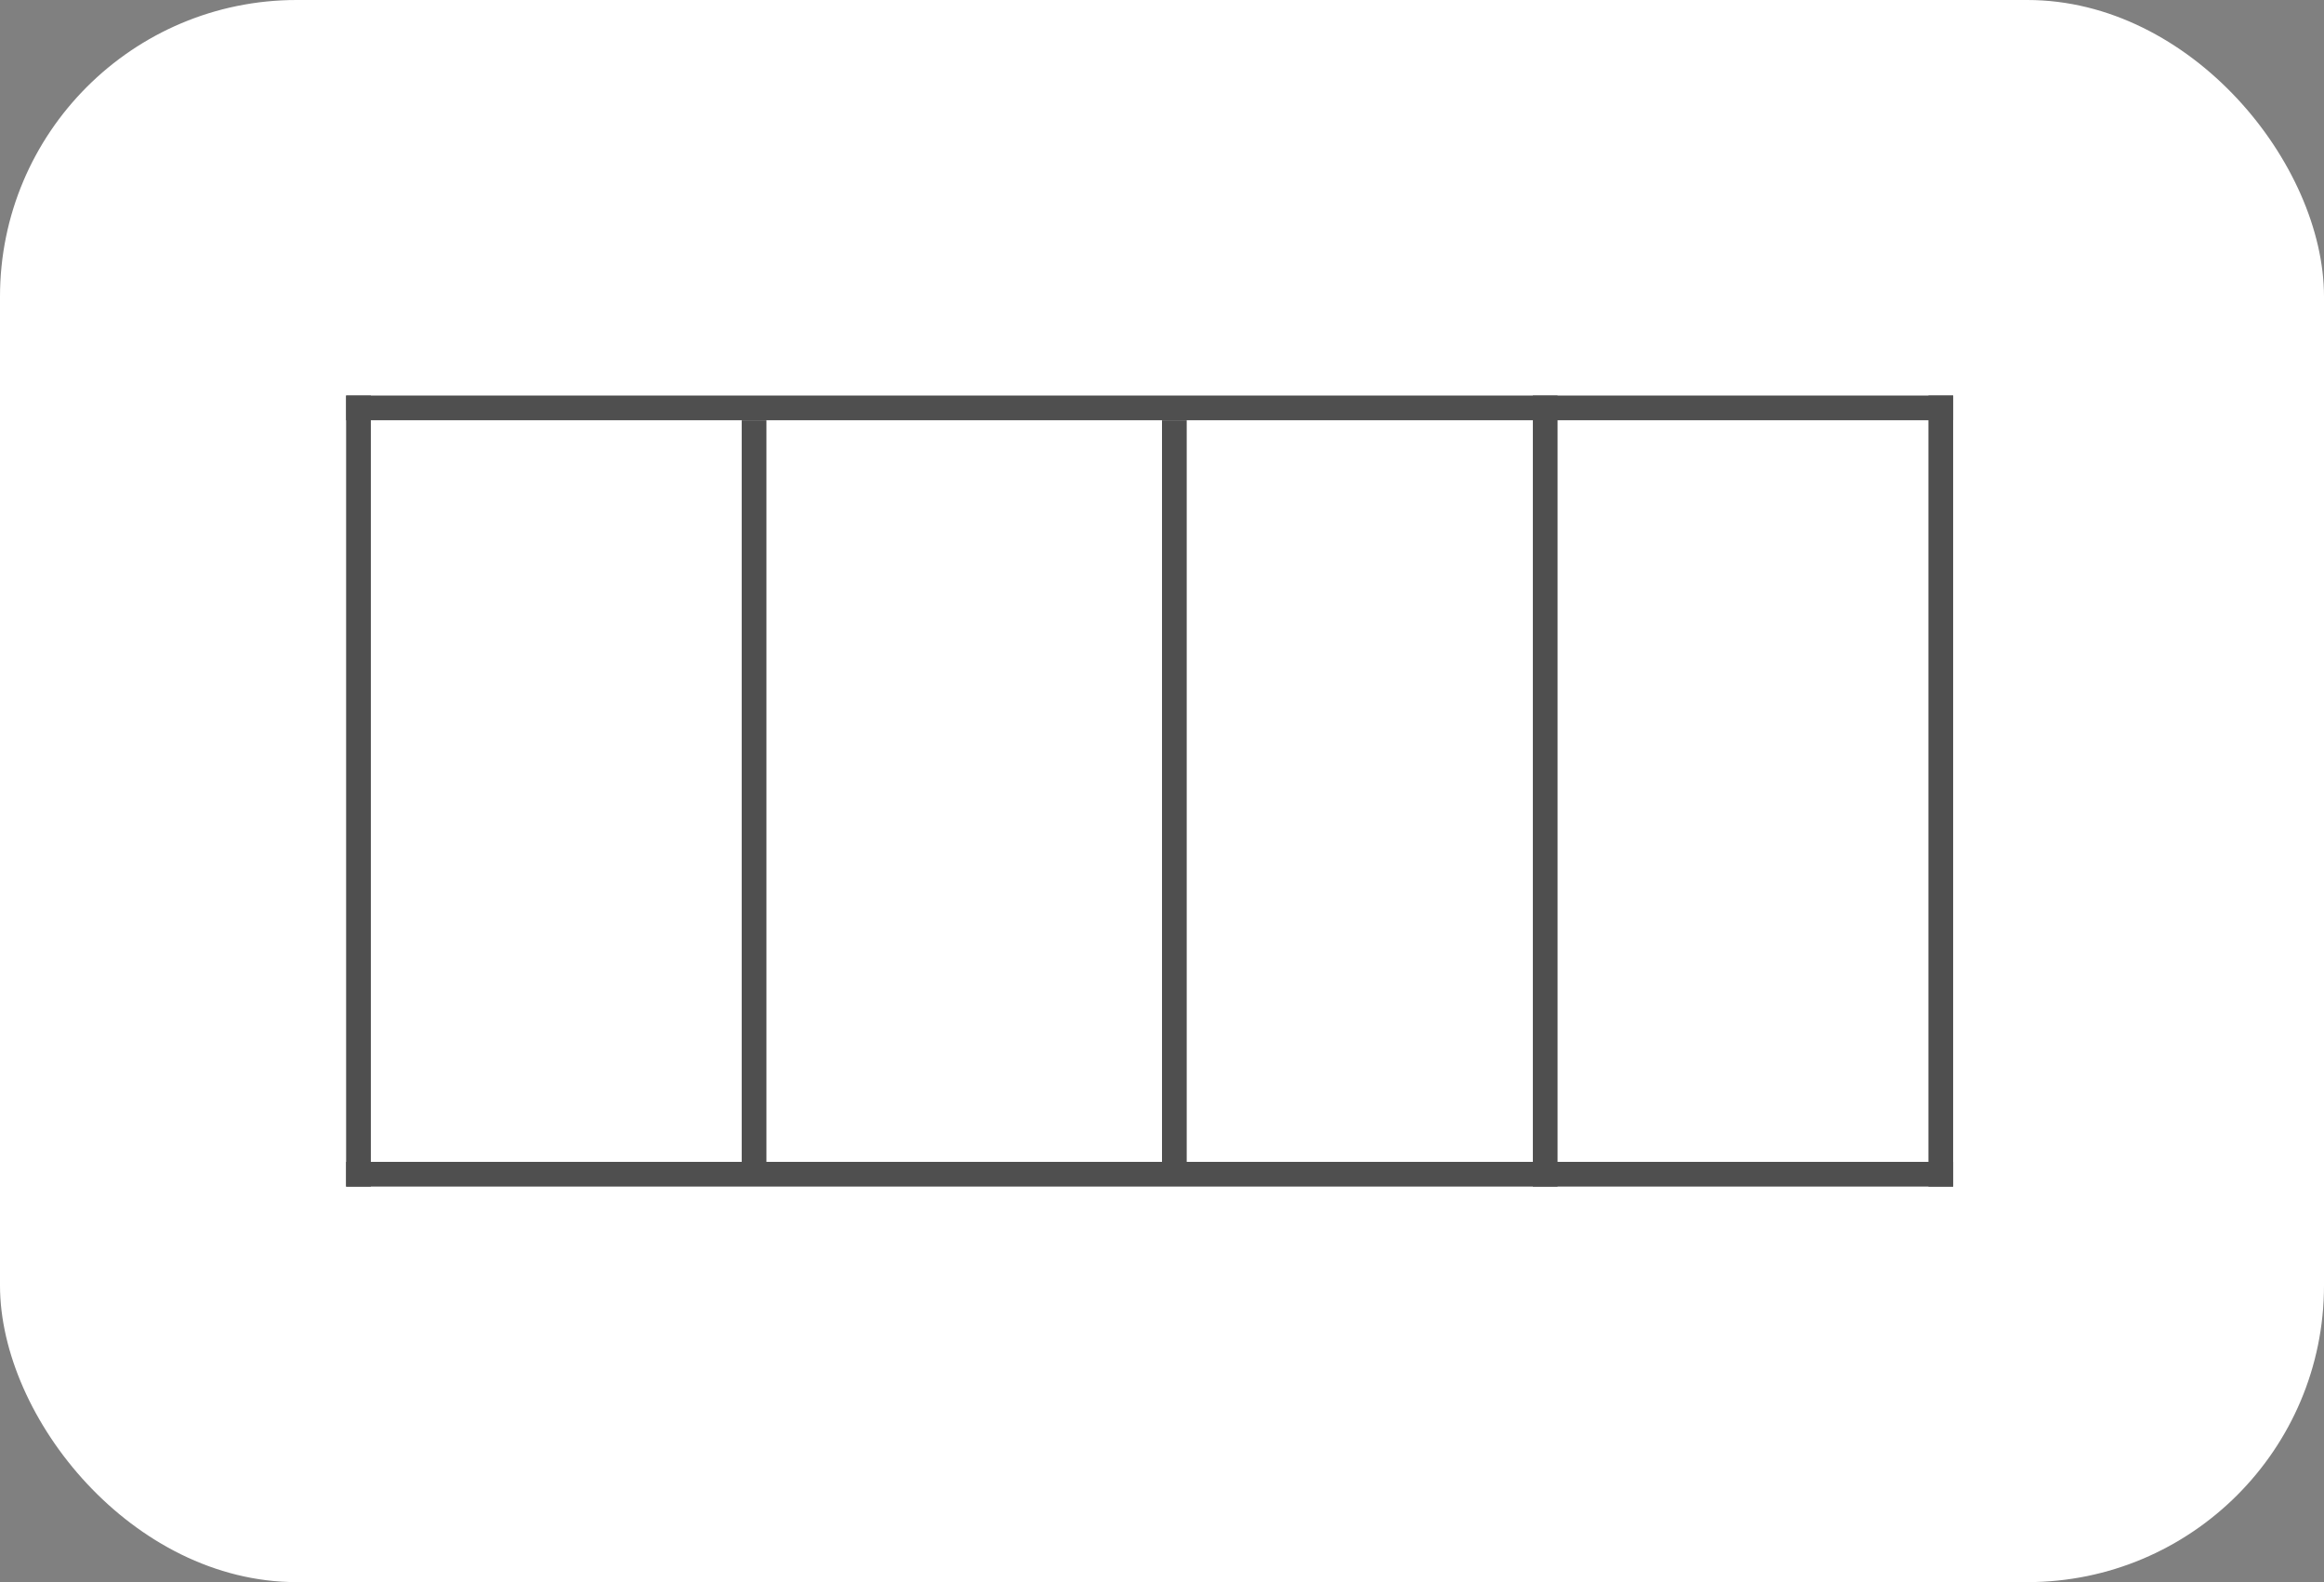
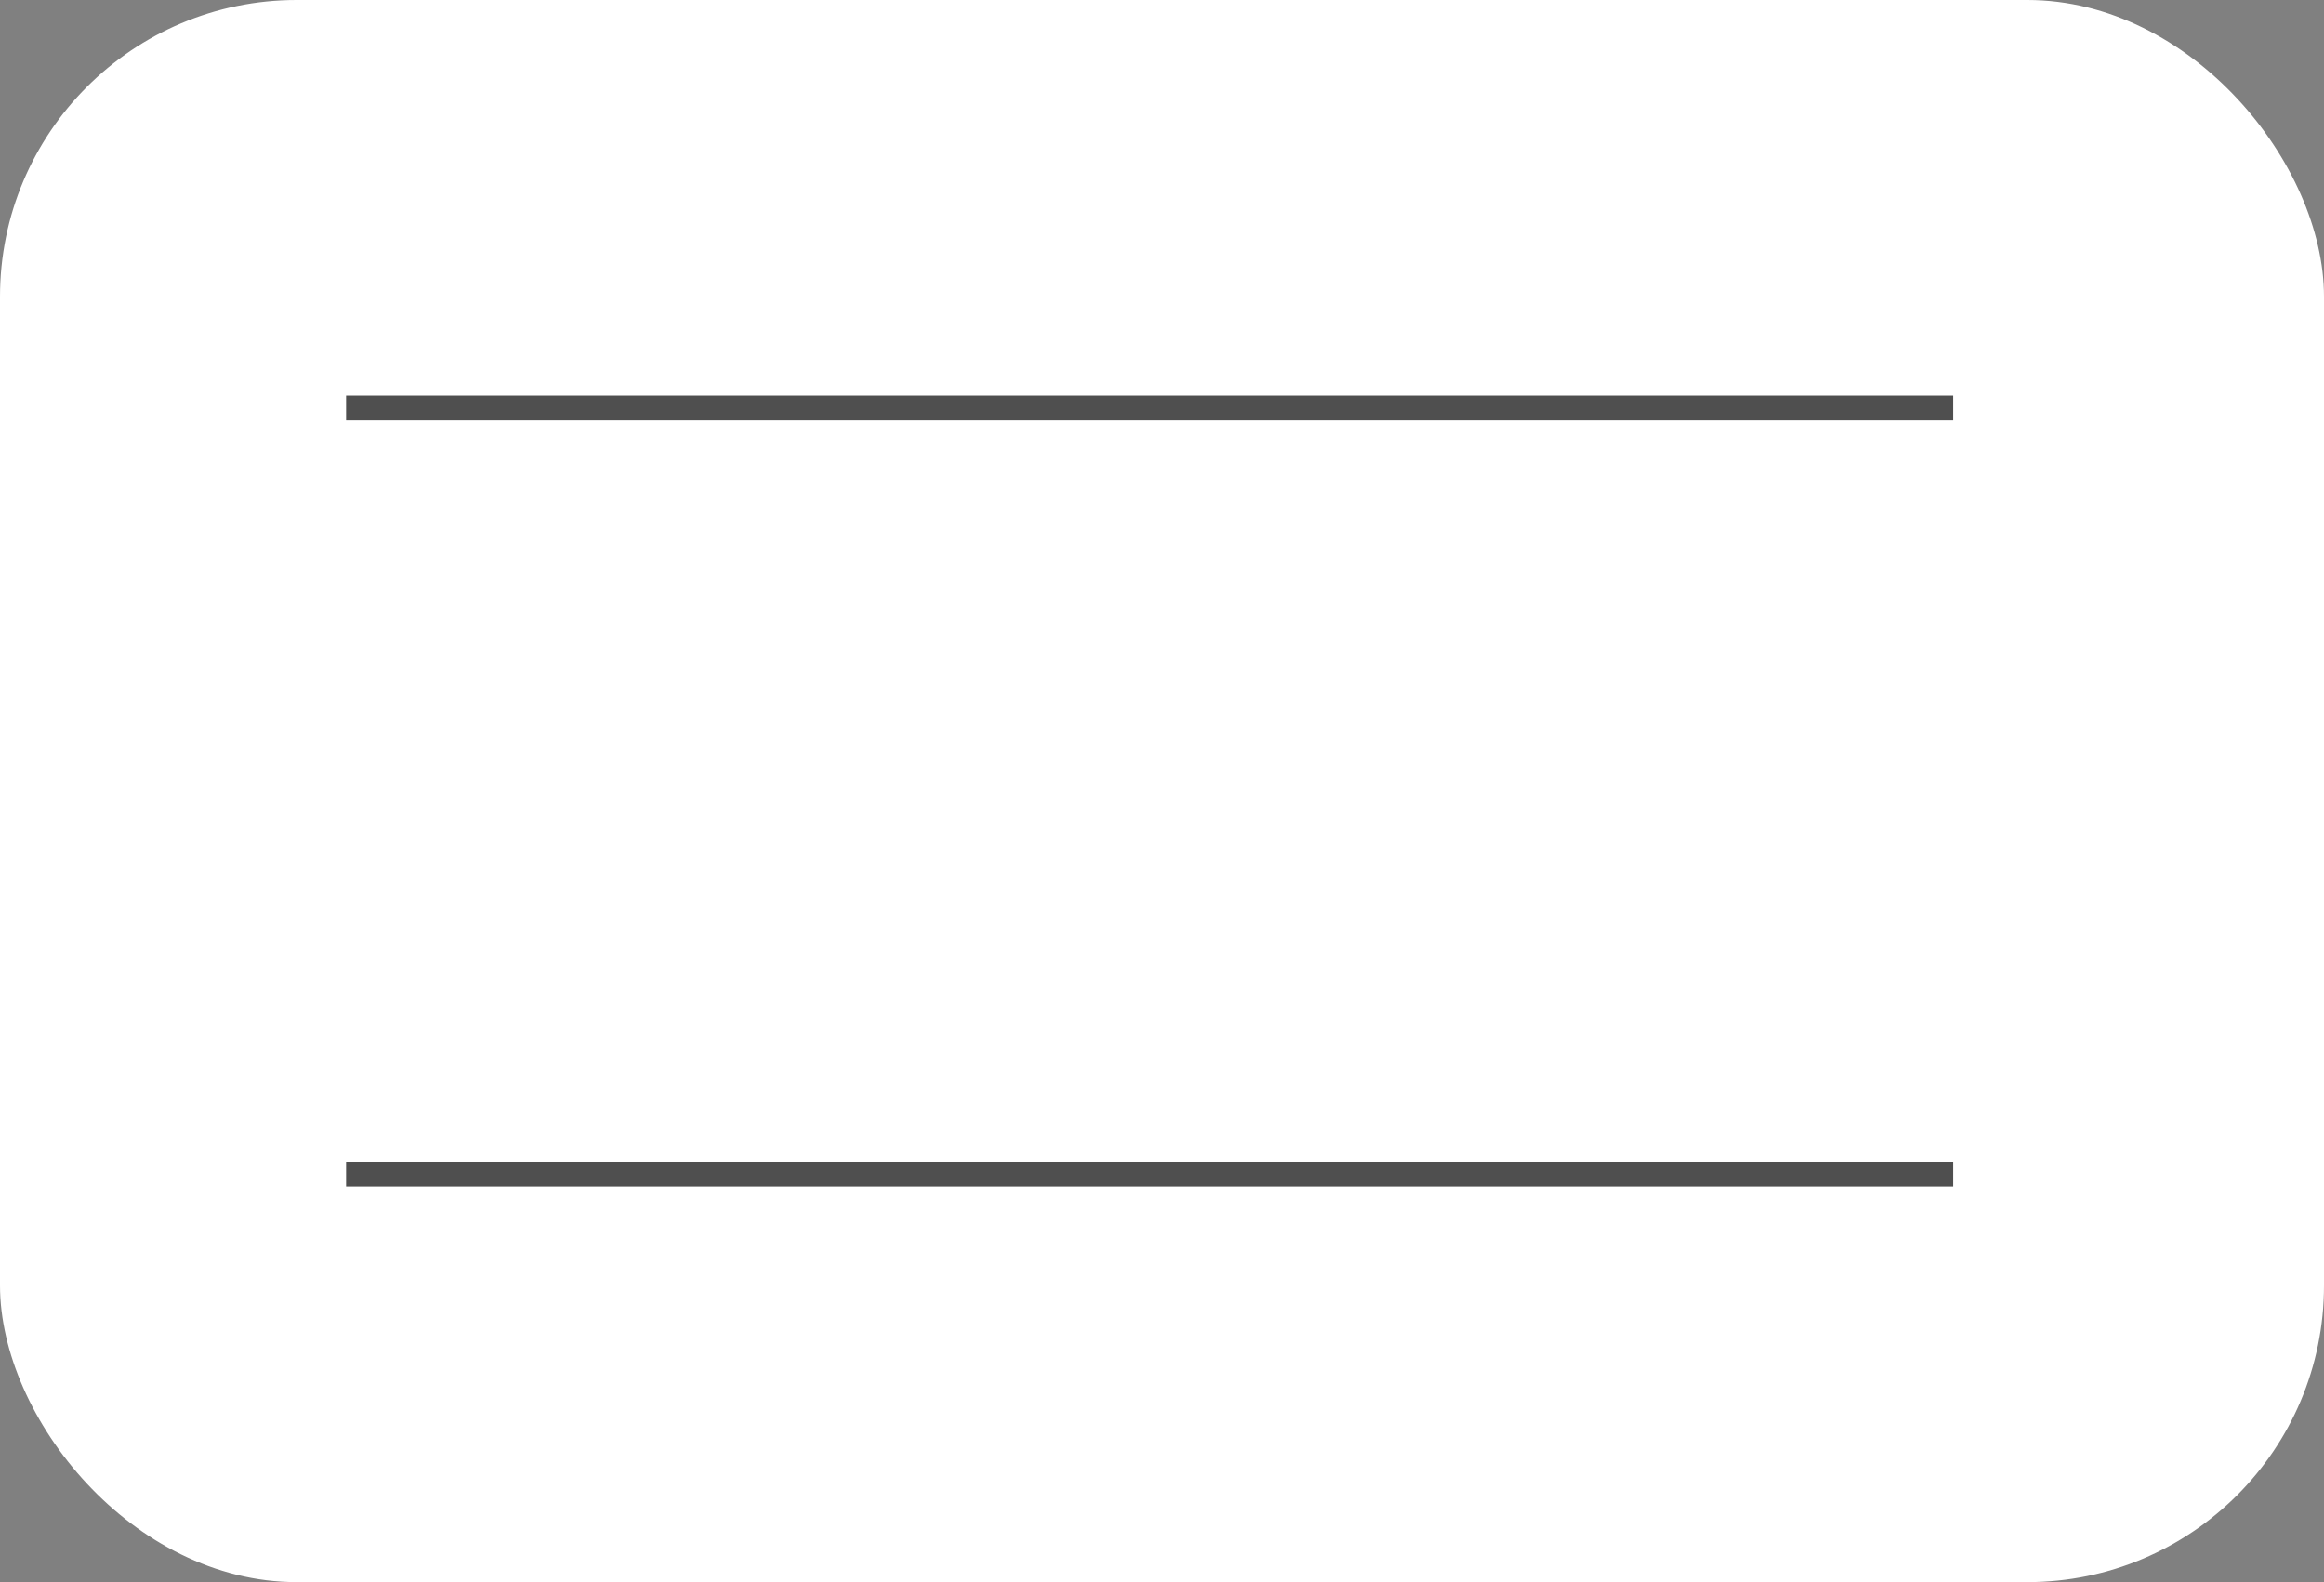
<svg xmlns="http://www.w3.org/2000/svg" width="94" height="64" viewBox="0 0 94 64" fill="none">
  <rect x="0" y="0" width="94" height="64" fill="#808080" stroke="none" />
  <rect width="94" height="64" rx="12" fill="white" />
  <line x1="14" y1="16.5" x2="79" y2="16.5" stroke="#4F4F4F" />
  <line x1="14" y1="47.5" x2="79" y2="47.5" stroke="#4F4F4F" />
-   <line x1="62.5" y1="48" x2="62.5" y2="16" stroke="#4F4F4F" />
-   <line x1="47.5" y1="17" x2="47.5" y2="47" stroke="#4F4F4F" />
-   <line x1="30.5" y1="17" x2="30.5" y2="47" stroke="#4F4F4F" />
-   <line x1="14.5" y1="48" x2="14.5" y2="16" stroke="#4F4F4F" />
-   <line x1="78.5" y1="48" x2="78.5" y2="16" stroke="#4F4F4F" />
</svg>